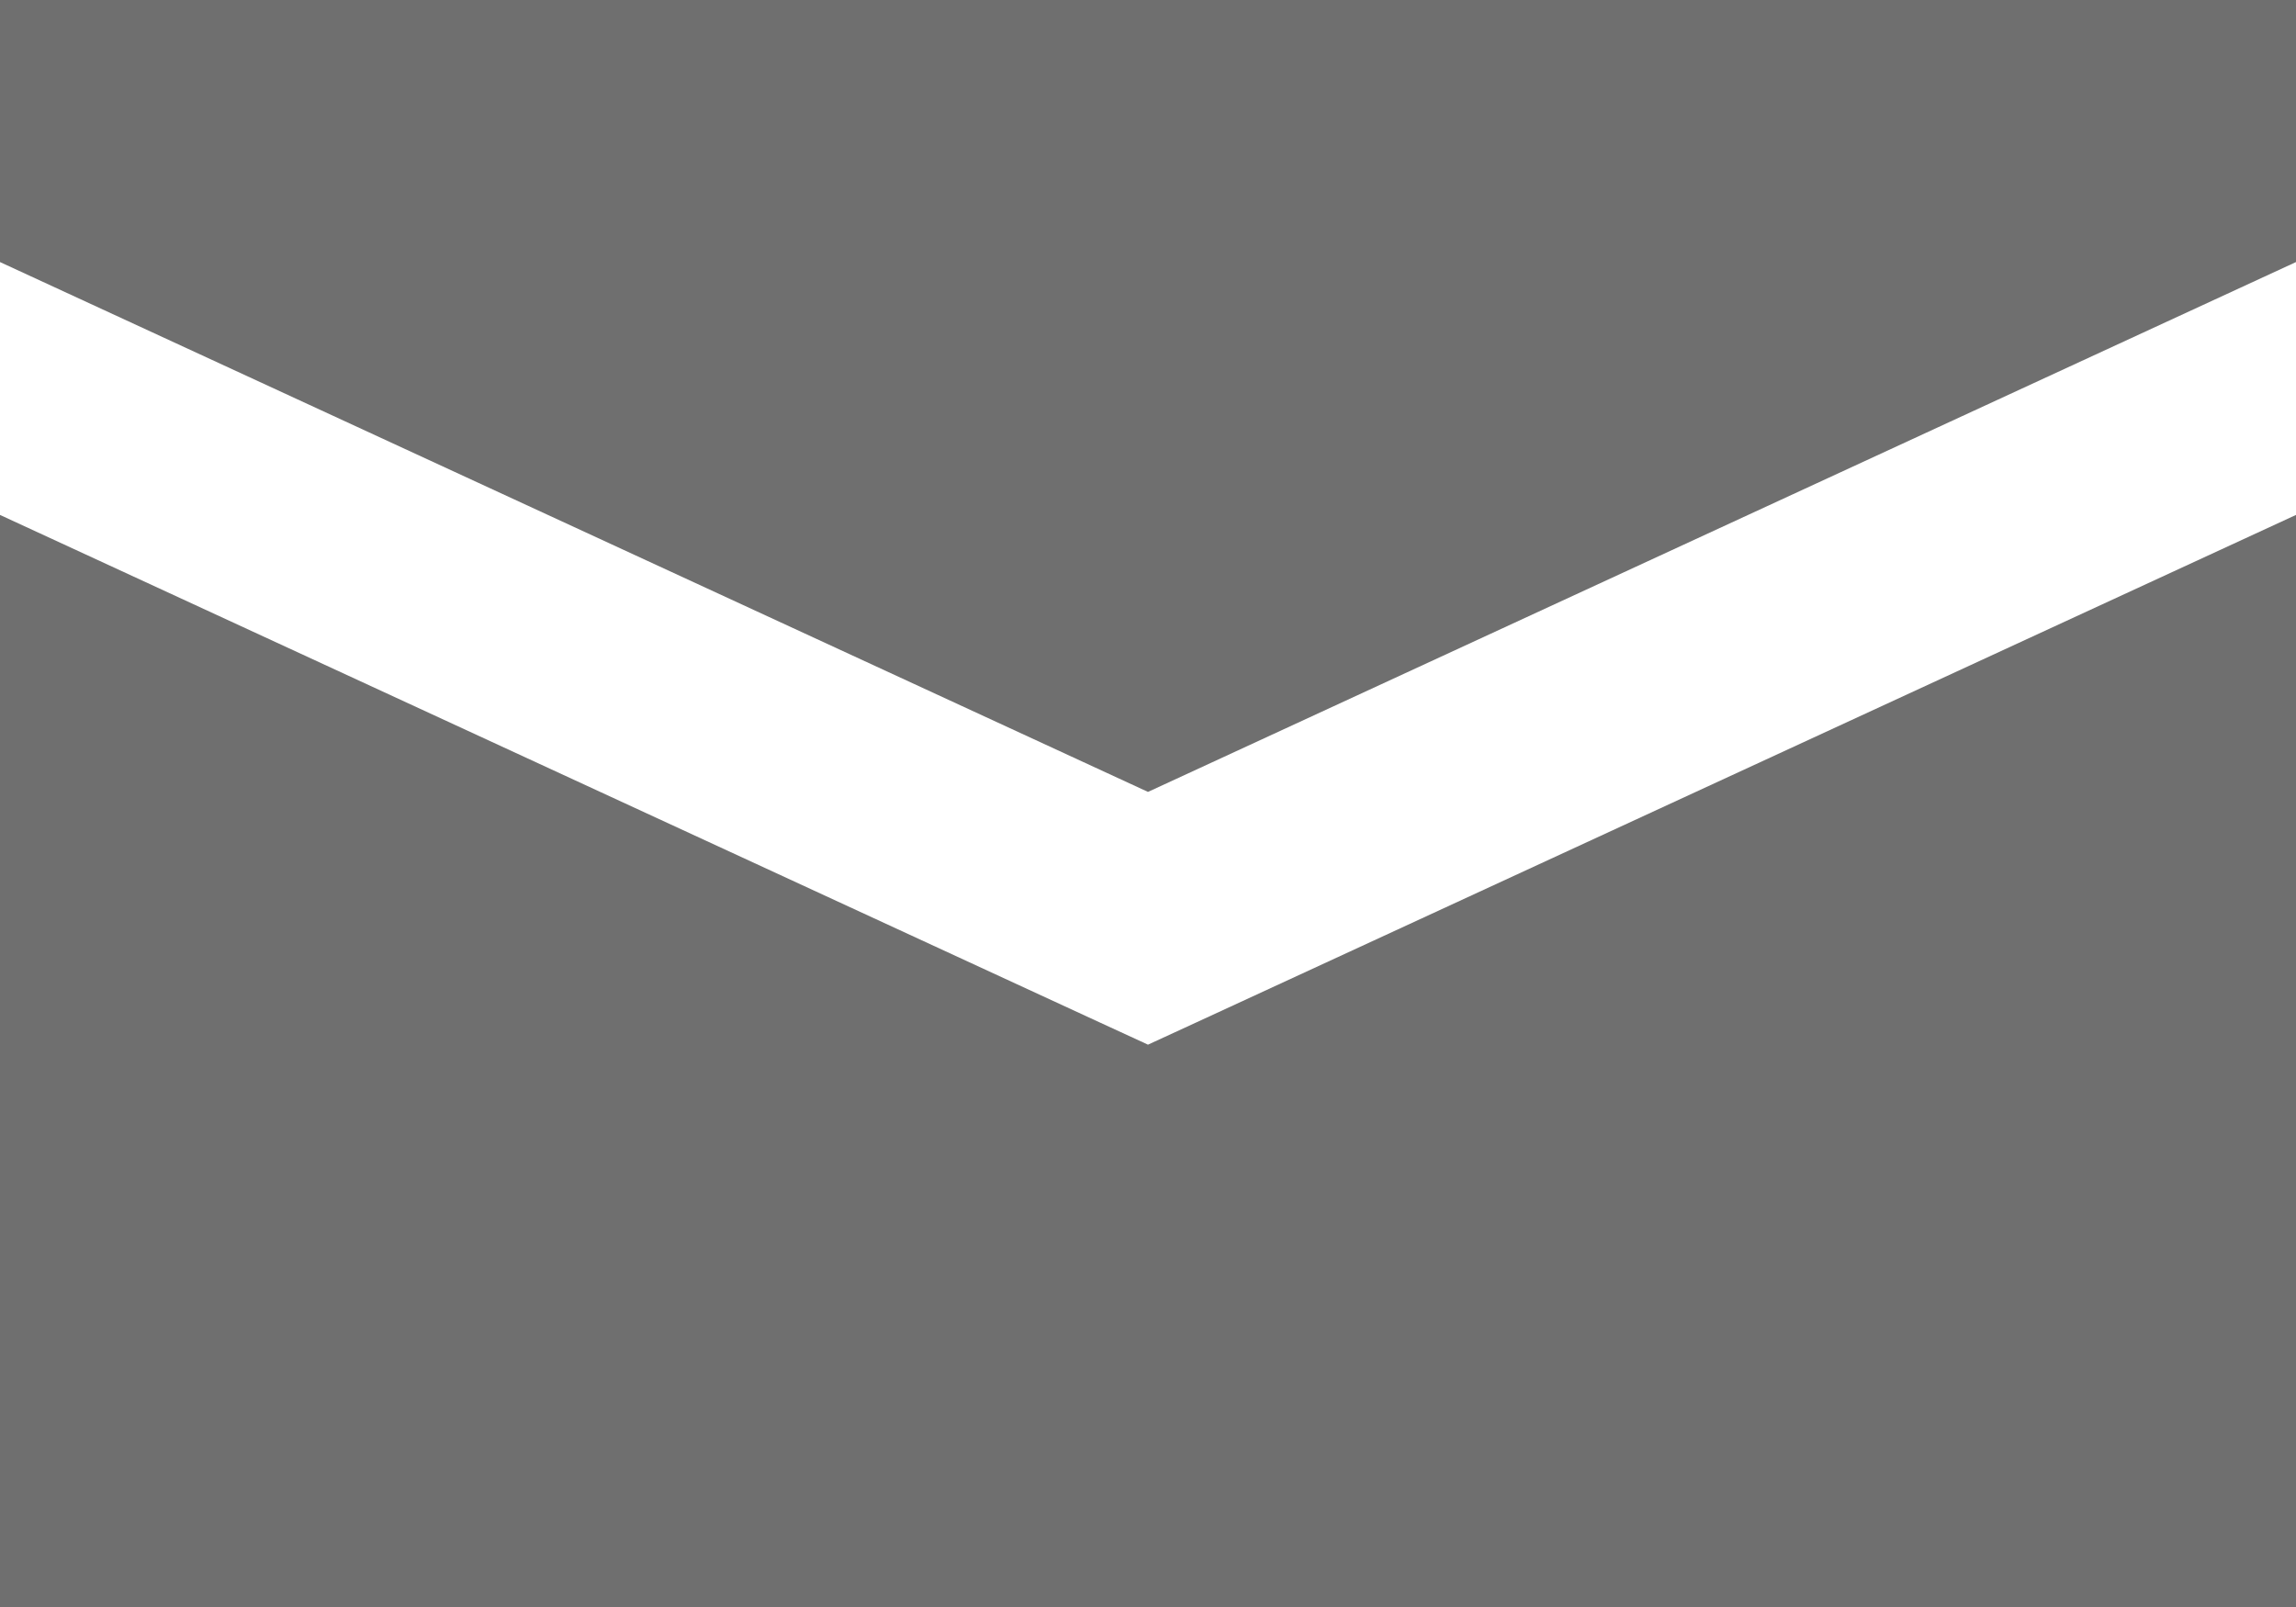
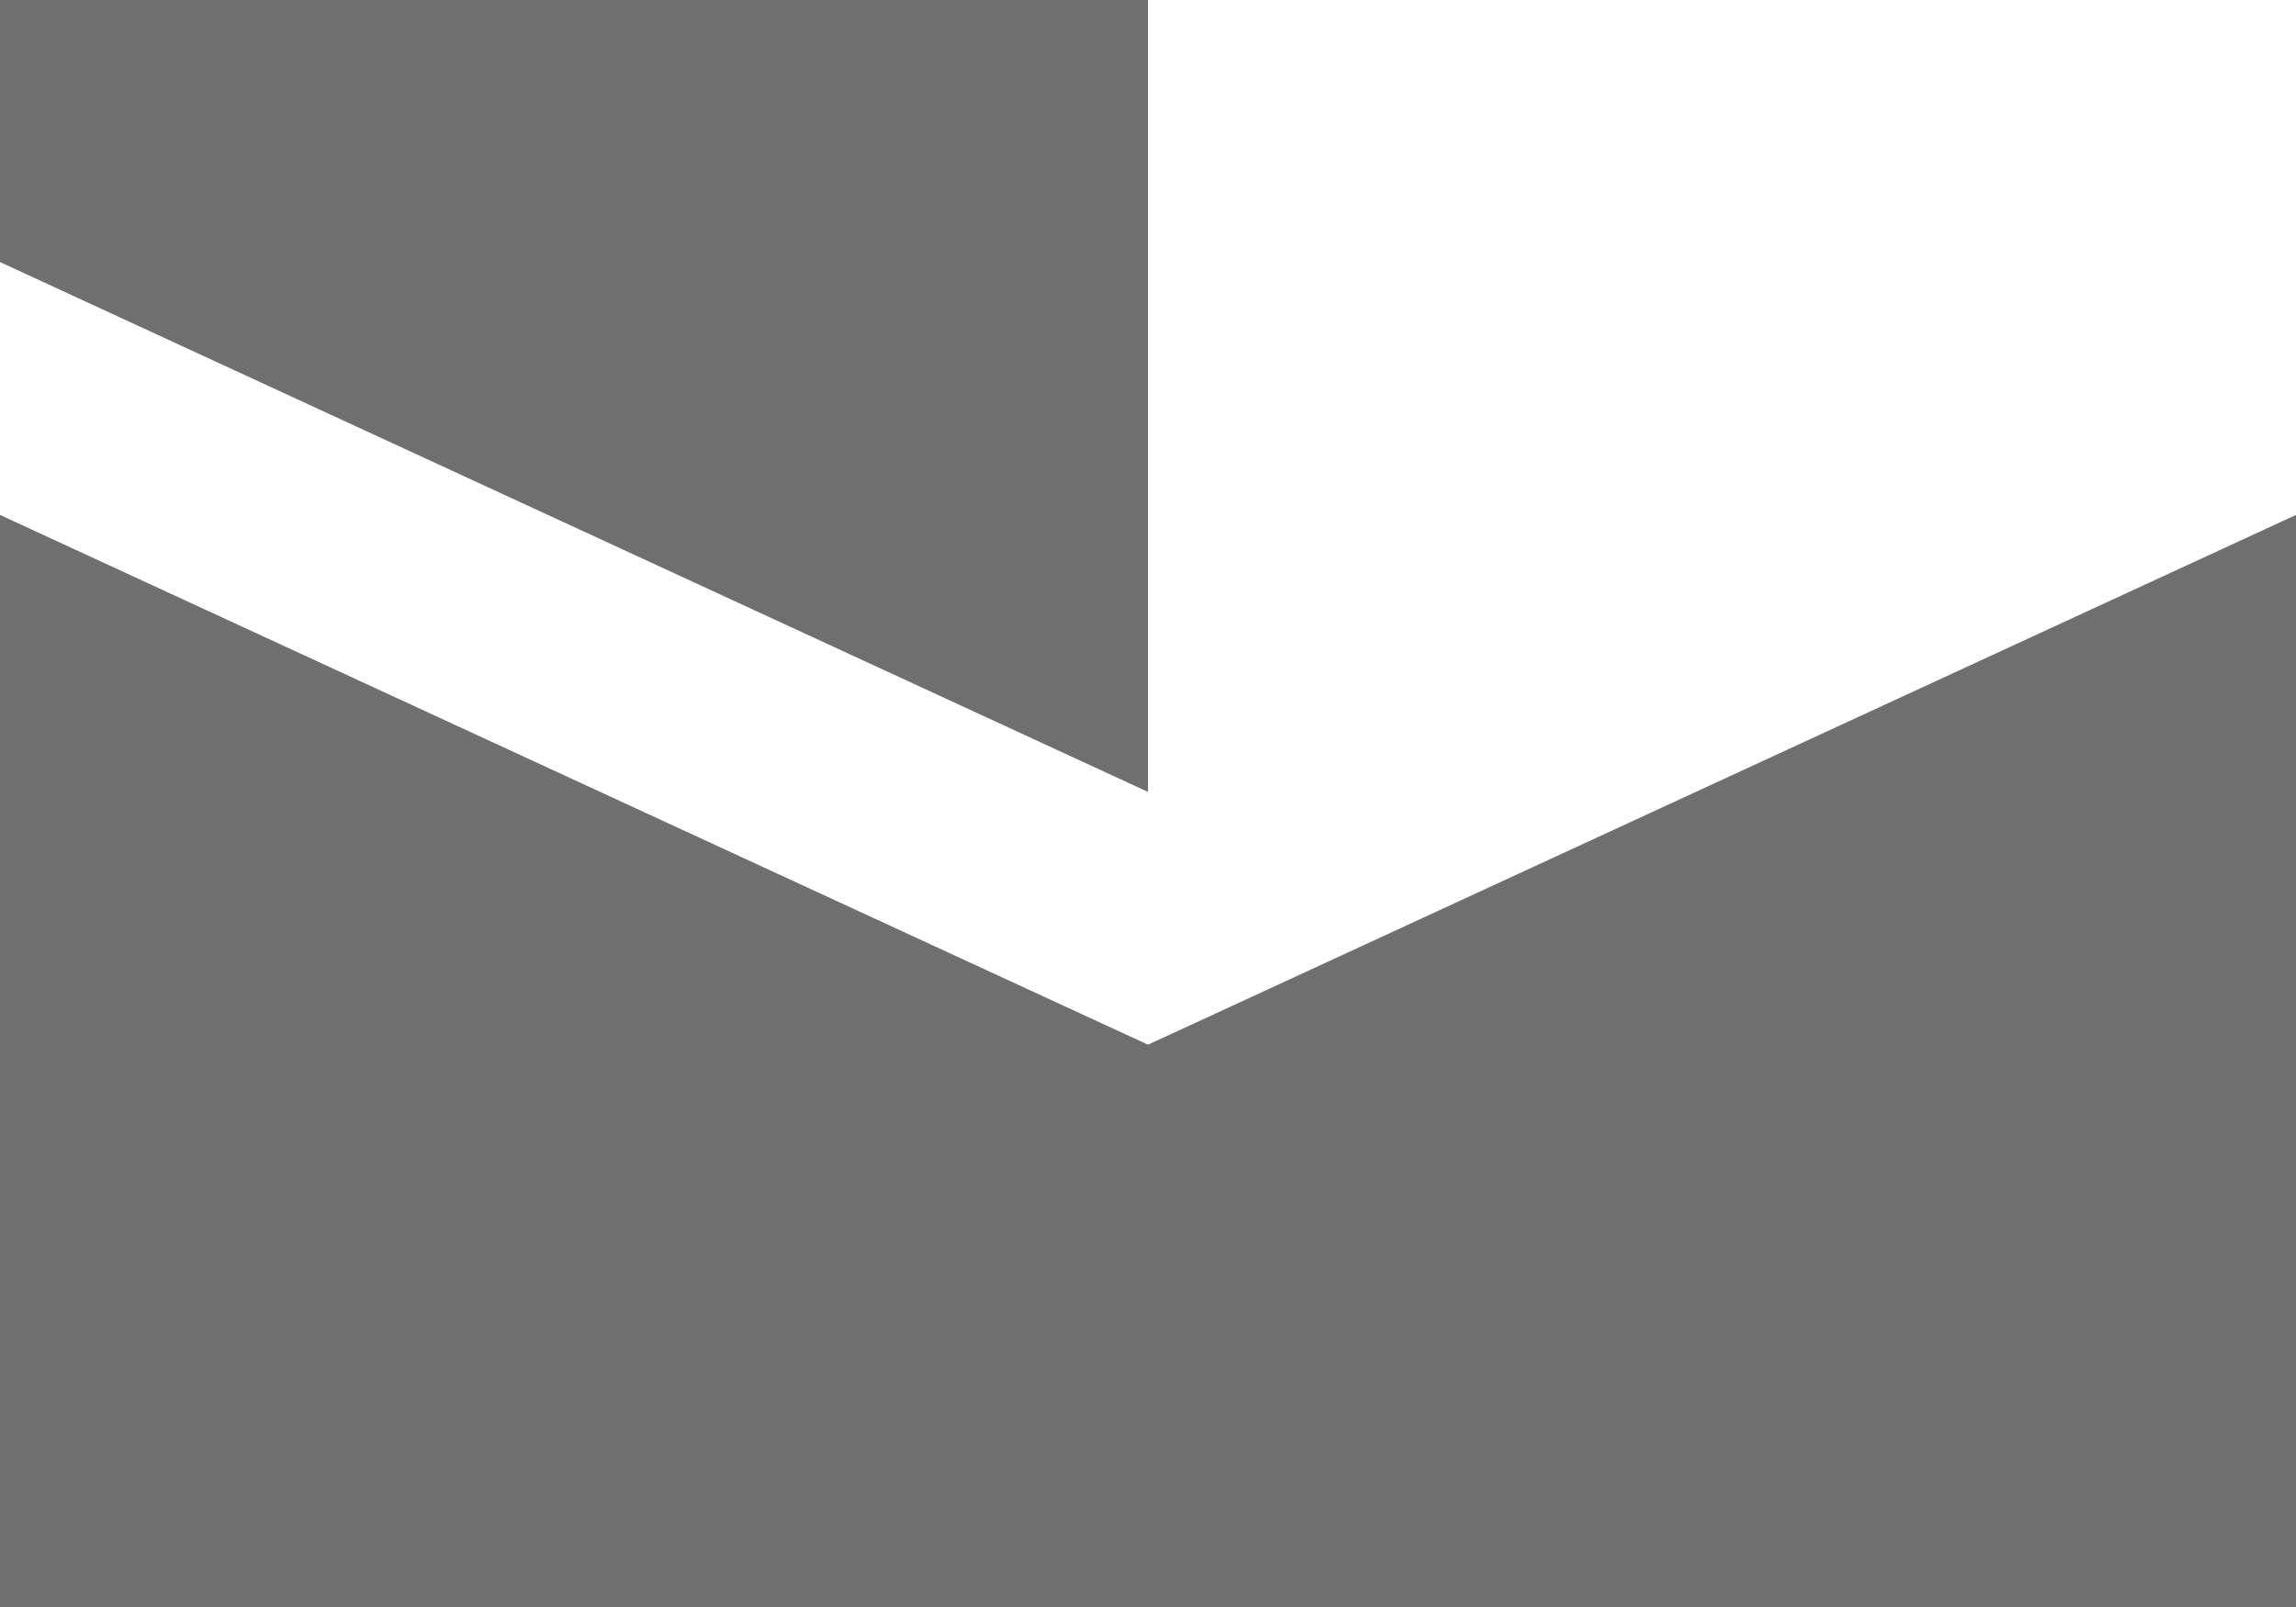
<svg xmlns="http://www.w3.org/2000/svg" width="20" height="14" viewBox="0 0 20 14" fill="none">
-   <path id="Subtract" fill-rule="evenodd" clip-rule="evenodd" d="M20 0L0 0L0 2.283L10 6.899L20 2.283V0ZM20 4.486L10.419 8.908L10 9.101L9.581 8.908L0 4.486L0 14H20V4.486Z" fill="#101010" fill-opacity="0.6" />
+   <path id="Subtract" fill-rule="evenodd" clip-rule="evenodd" d="M20 0L0 0L0 2.283L10 6.899V0ZM20 4.486L10.419 8.908L10 9.101L9.581 8.908L0 4.486L0 14H20V4.486Z" fill="#101010" fill-opacity="0.6" />
</svg>